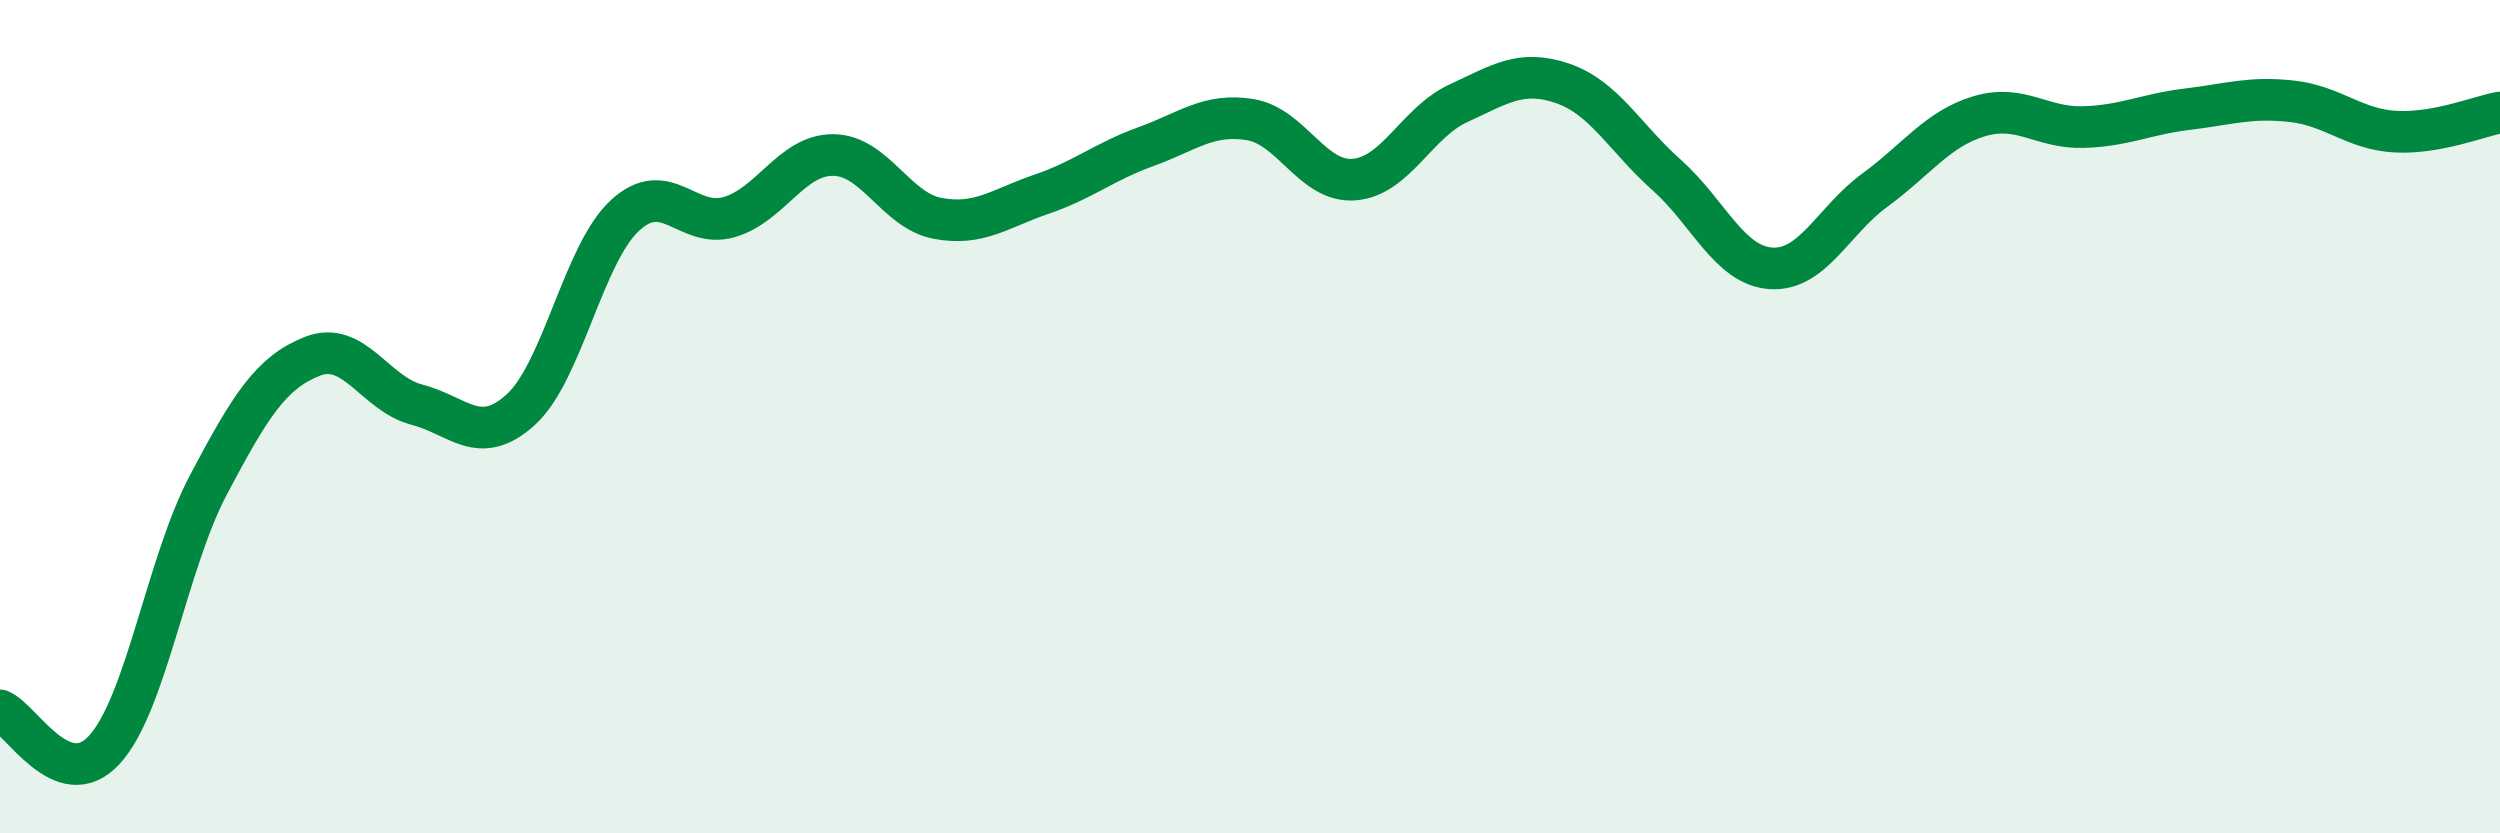
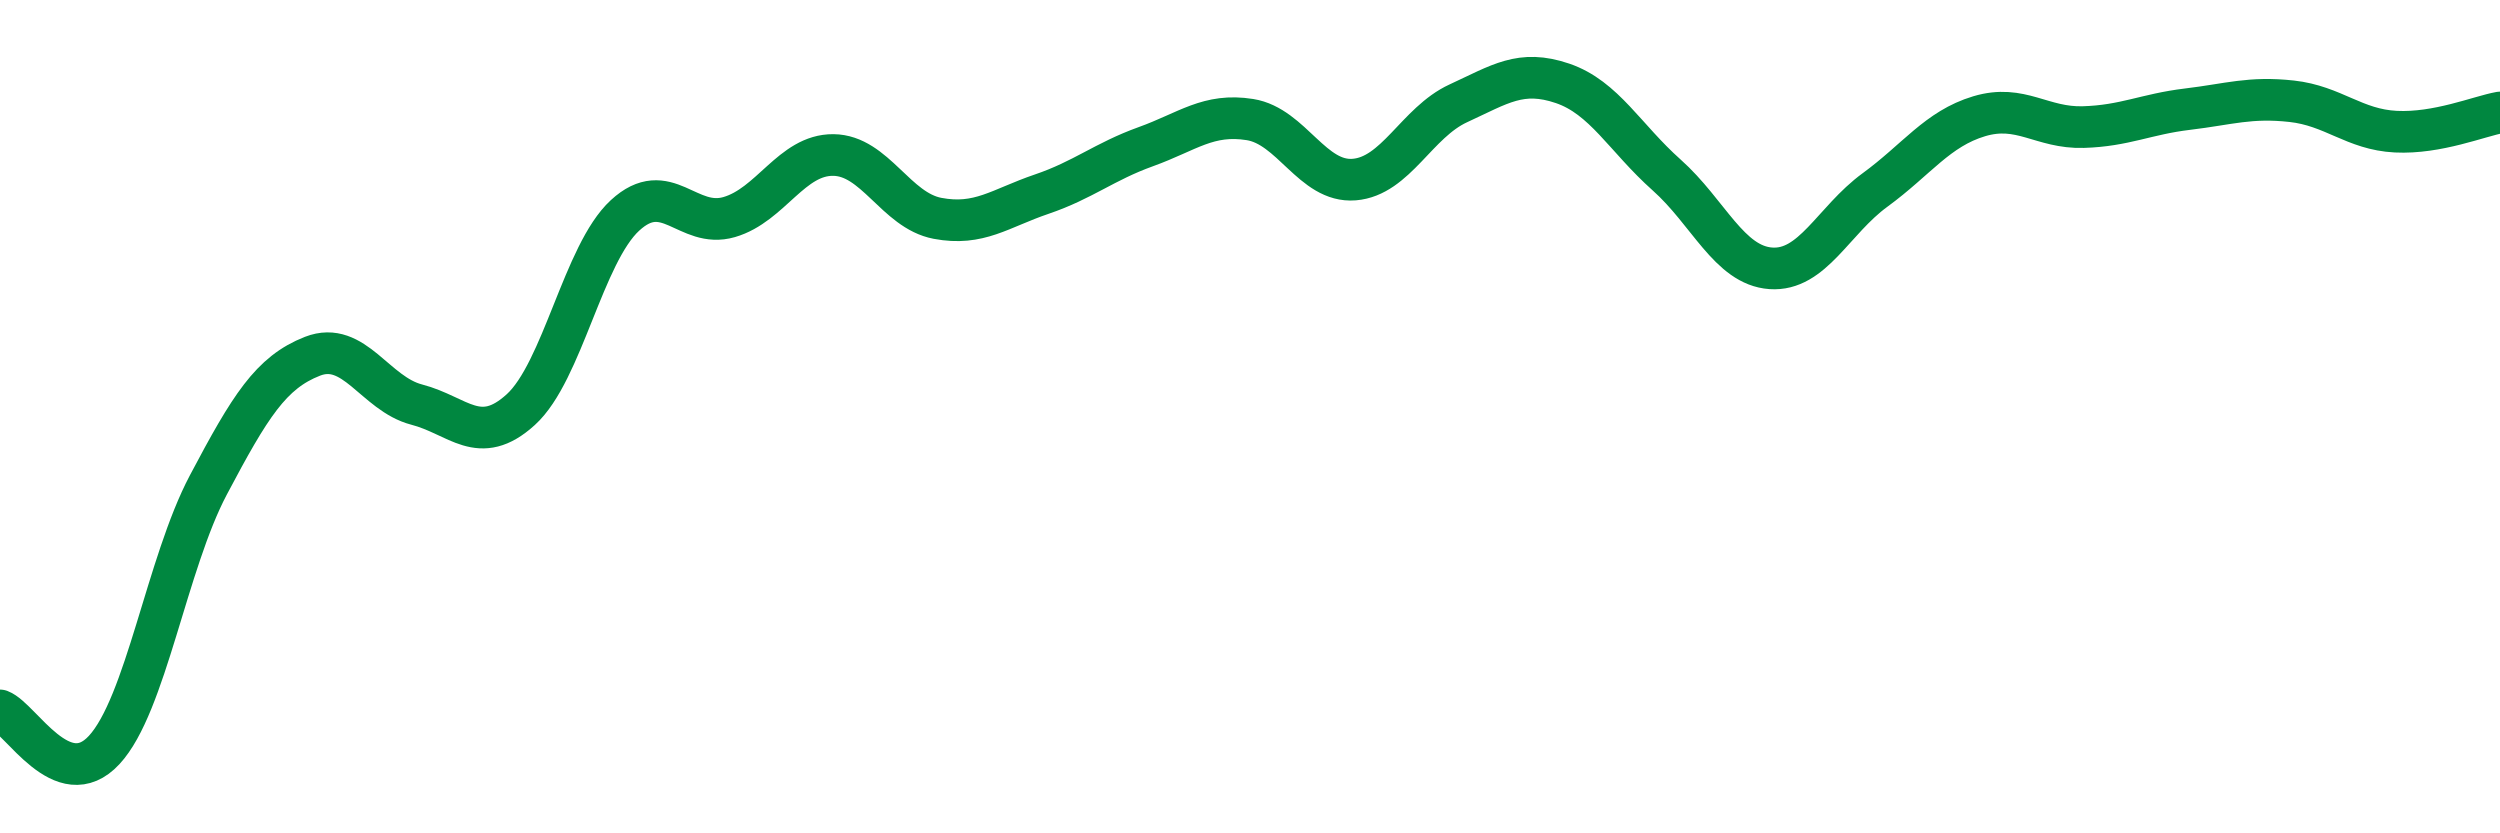
<svg xmlns="http://www.w3.org/2000/svg" width="60" height="20" viewBox="0 0 60 20">
-   <path d="M 0,17.05 C 0.5,17.24 1.5,19.08 2.5,18 C 3.5,16.92 4,13.53 5,11.64 C 6,9.75 6.5,8.94 7.5,8.55 C 8.5,8.16 9,9.45 10,9.71 C 11,9.97 11.5,10.74 12.5,9.83 C 13.5,8.92 14,6.09 15,5.17 C 16,4.25 16.5,5.5 17.5,5.21 C 18.5,4.92 19,3.71 20,3.72 C 21,3.73 21.5,5.05 22.5,5.24 C 23.5,5.43 24,5 25,4.66 C 26,4.32 26.5,3.88 27.5,3.52 C 28.5,3.16 29,2.71 30,2.87 C 31,3.03 31.5,4.39 32.5,4.31 C 33.5,4.23 34,2.94 35,2.48 C 36,2.02 36.5,1.66 37.5,2 C 38.5,2.34 39,3.31 40,4.2 C 41,5.09 41.5,6.37 42.5,6.44 C 43.5,6.51 44,5.29 45,4.56 C 46,3.83 46.5,3.09 47.5,2.79 C 48.5,2.49 49,3.08 50,3.05 C 51,3.02 51.5,2.74 52.5,2.62 C 53.5,2.5 54,2.32 55,2.43 C 56,2.54 56.5,3.11 57.5,3.16 C 58.5,3.21 59.5,2.79 60,2.7L60 20L0 20Z" fill="#008740" opacity="0.1" stroke-linecap="round" stroke-linejoin="round" />
  <path d="M 0,17.05 C 0.5,17.24 1.5,19.08 2.5,18 C 3.5,16.92 4,13.53 5,11.64 C 6,9.75 6.5,8.94 7.5,8.55 C 8.5,8.16 9,9.45 10,9.71 C 11,9.97 11.5,10.74 12.5,9.83 C 13.5,8.92 14,6.09 15,5.17 C 16,4.25 16.5,5.5 17.5,5.21 C 18.5,4.92 19,3.71 20,3.72 C 21,3.73 21.5,5.05 22.5,5.24 C 23.5,5.43 24,5 25,4.66 C 26,4.32 26.5,3.88 27.5,3.52 C 28.5,3.16 29,2.71 30,2.87 C 31,3.03 31.5,4.39 32.5,4.31 C 33.5,4.23 34,2.94 35,2.48 C 36,2.02 36.5,1.66 37.5,2 C 38.5,2.34 39,3.31 40,4.2 C 41,5.09 41.5,6.37 42.5,6.44 C 43.5,6.51 44,5.29 45,4.56 C 46,3.83 46.5,3.09 47.5,2.79 C 48.5,2.49 49,3.08 50,3.05 C 51,3.02 51.5,2.74 52.5,2.62 C 53.5,2.5 54,2.32 55,2.43 C 56,2.54 56.5,3.11 57.5,3.16 C 58.5,3.21 59.5,2.79 60,2.7" stroke="#008740" stroke-width="1" fill="none" stroke-linecap="round" stroke-linejoin="round" />
</svg>